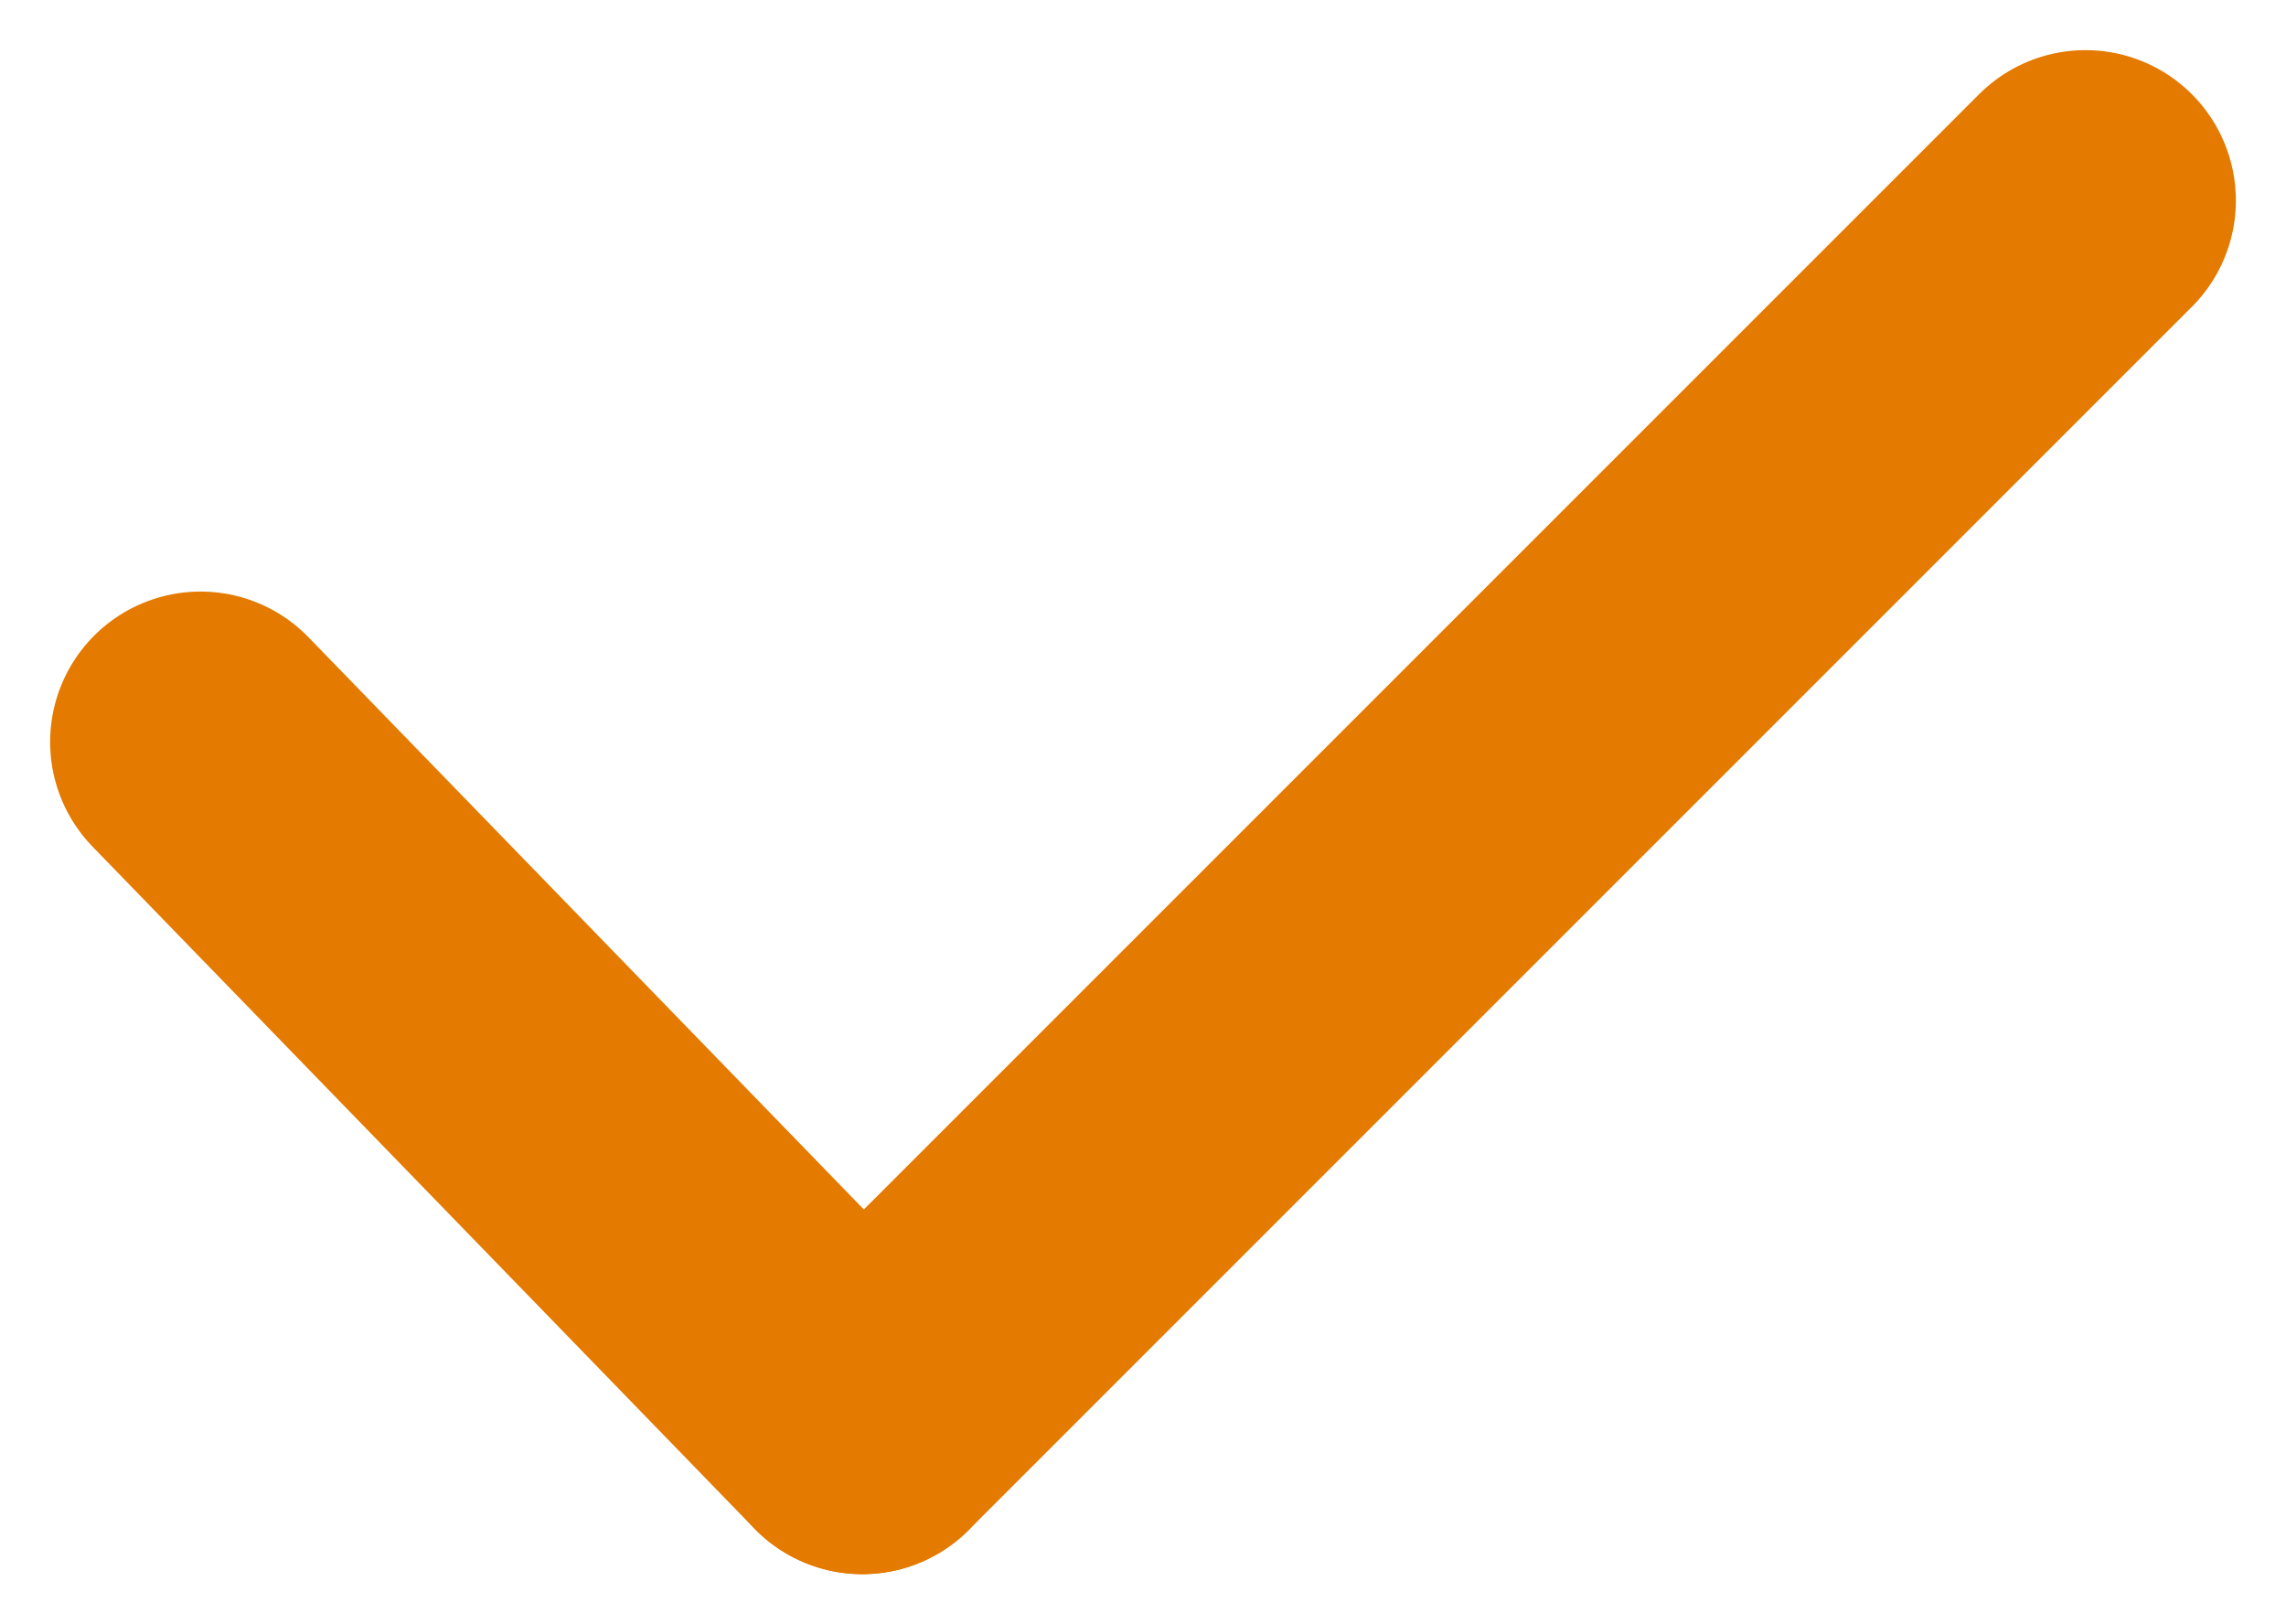
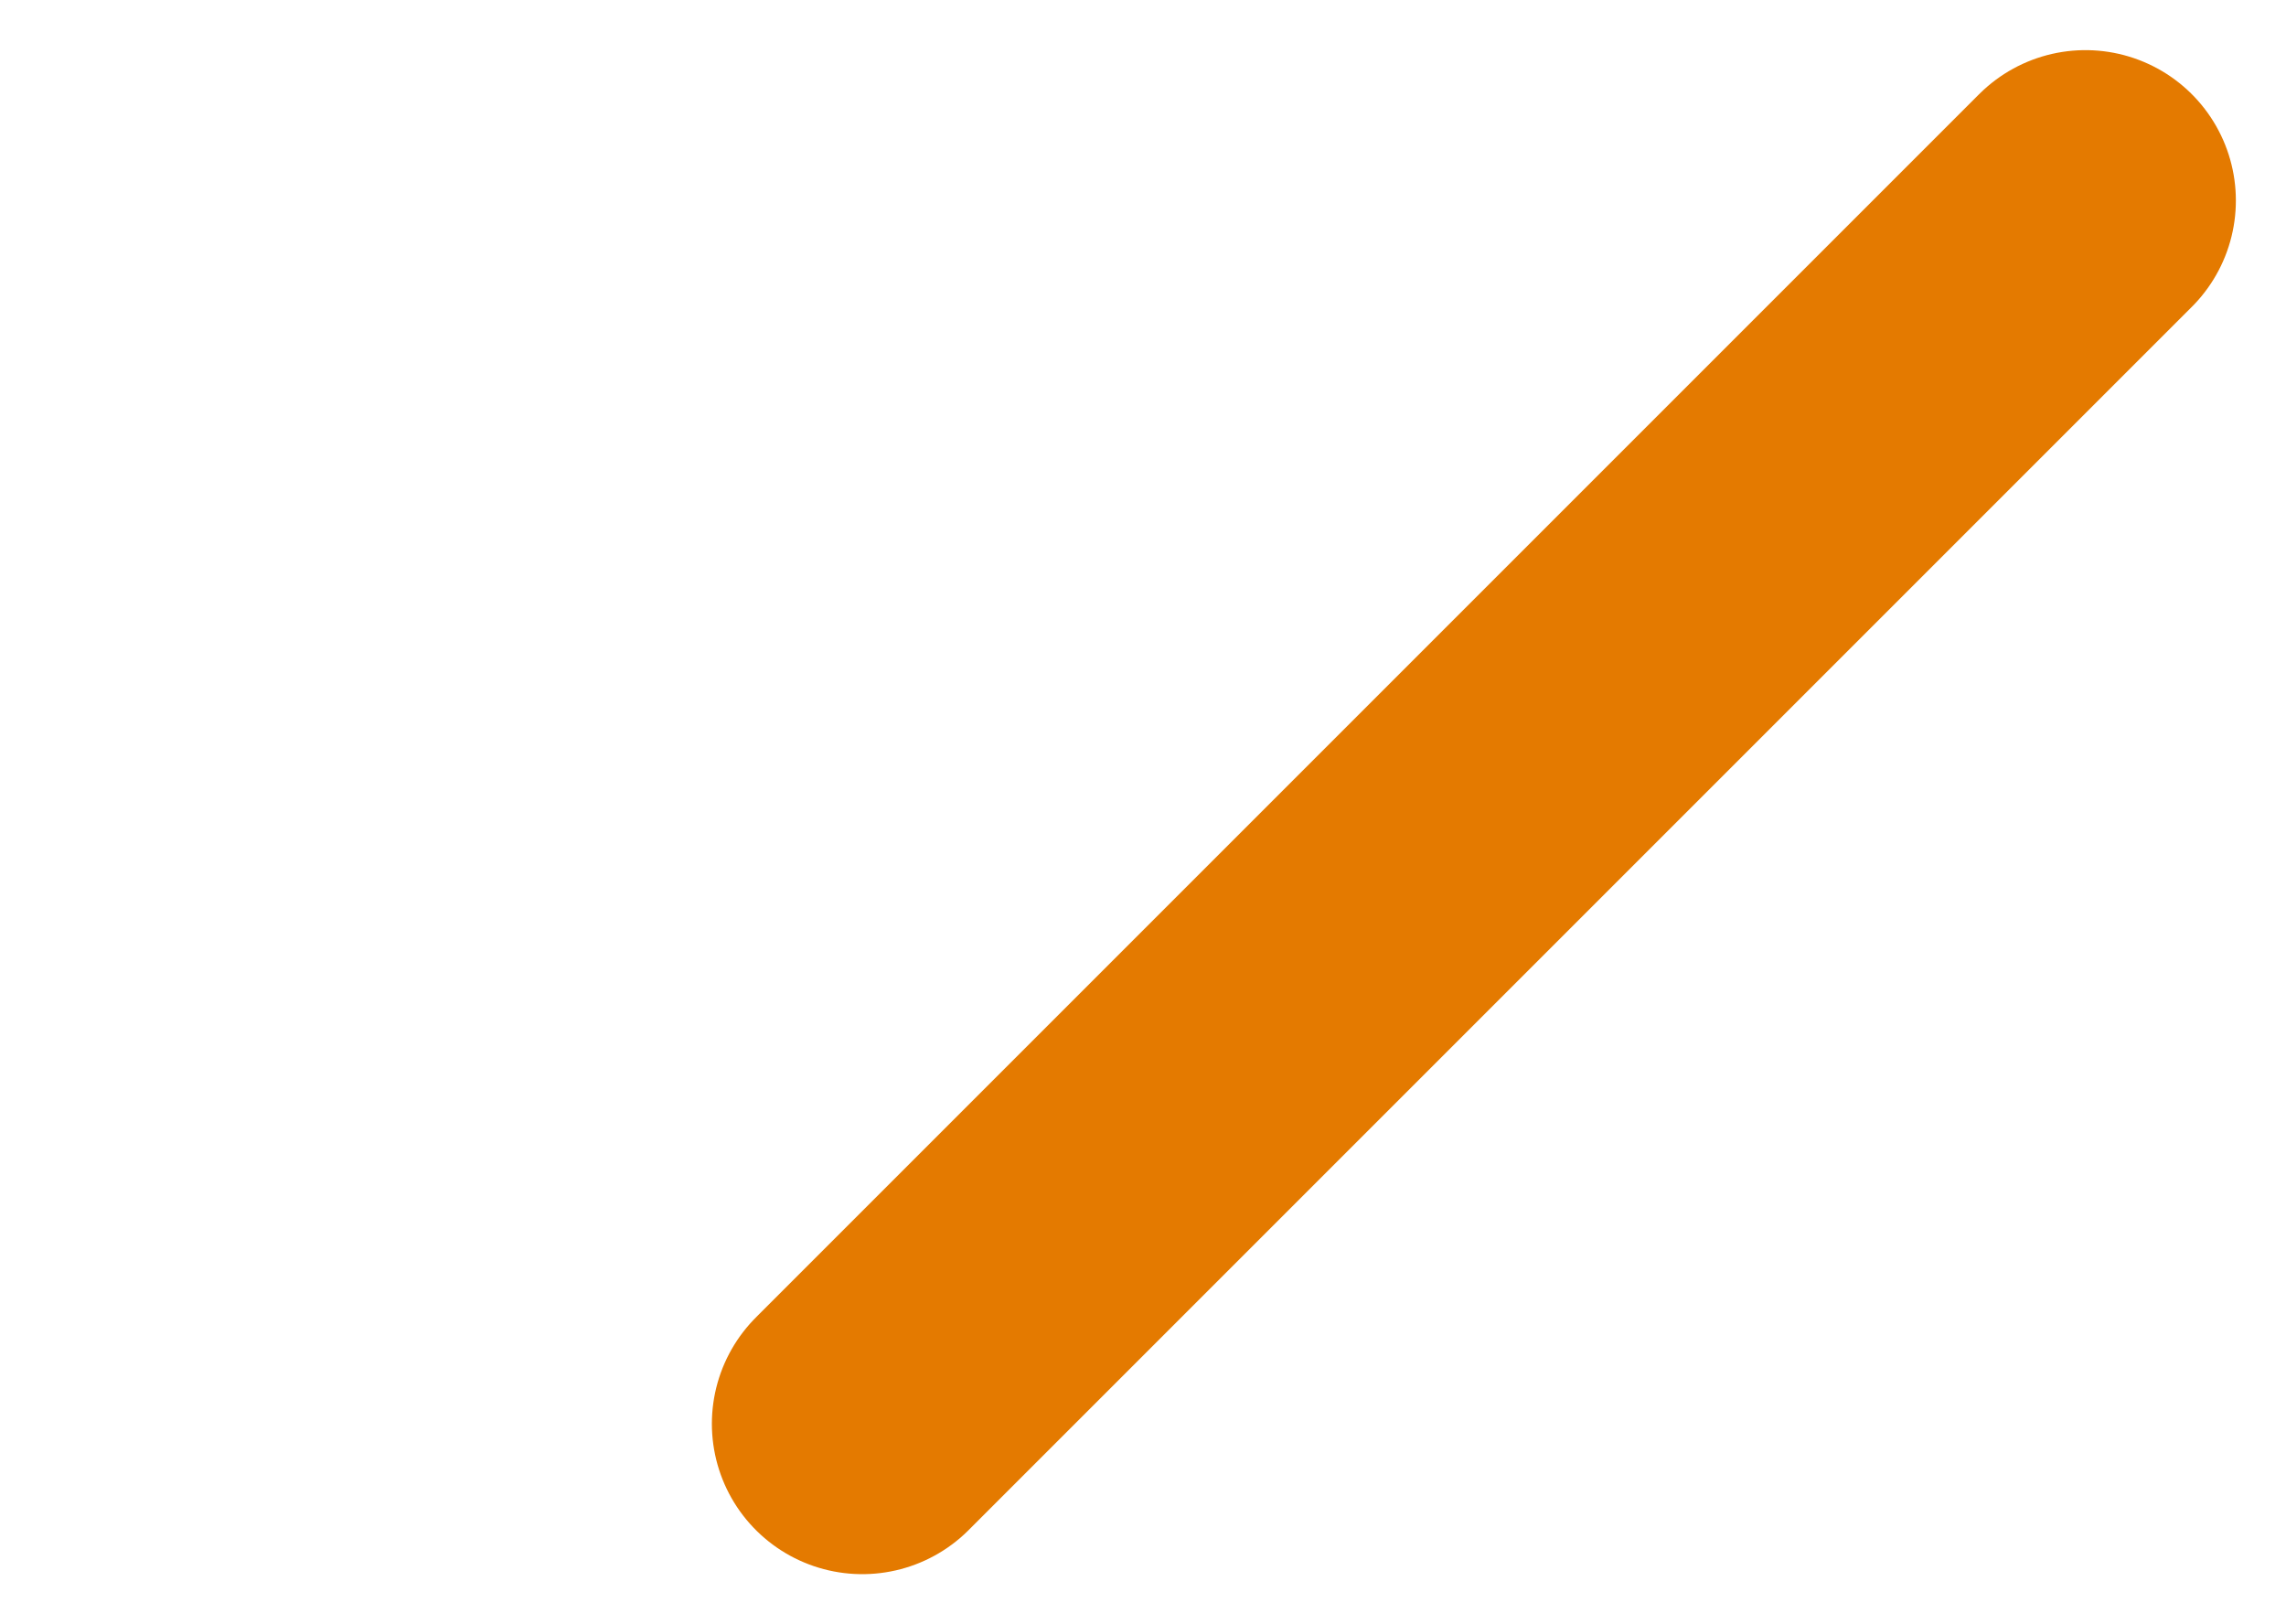
<svg xmlns="http://www.w3.org/2000/svg" id="Слой_1" x="0px" y="0px" viewBox="0 0 11.4 8.1" style="enable-background:new 0 0 11.4 8.1;" xml:space="preserve">
  <style type="text/css"> .st0{fill:none;stroke:#E47A00;stroke-width:1.5;stroke-linecap:round;stroke-linejoin:round;} </style>
  <title>check</title>
  <line class="st0" x1="10.4" y1="1" x2="4.3" y2="7.1" />
-   <line class="st0" x1="1" y1="3.7" x2="4.3" y2="7.1" />
</svg>